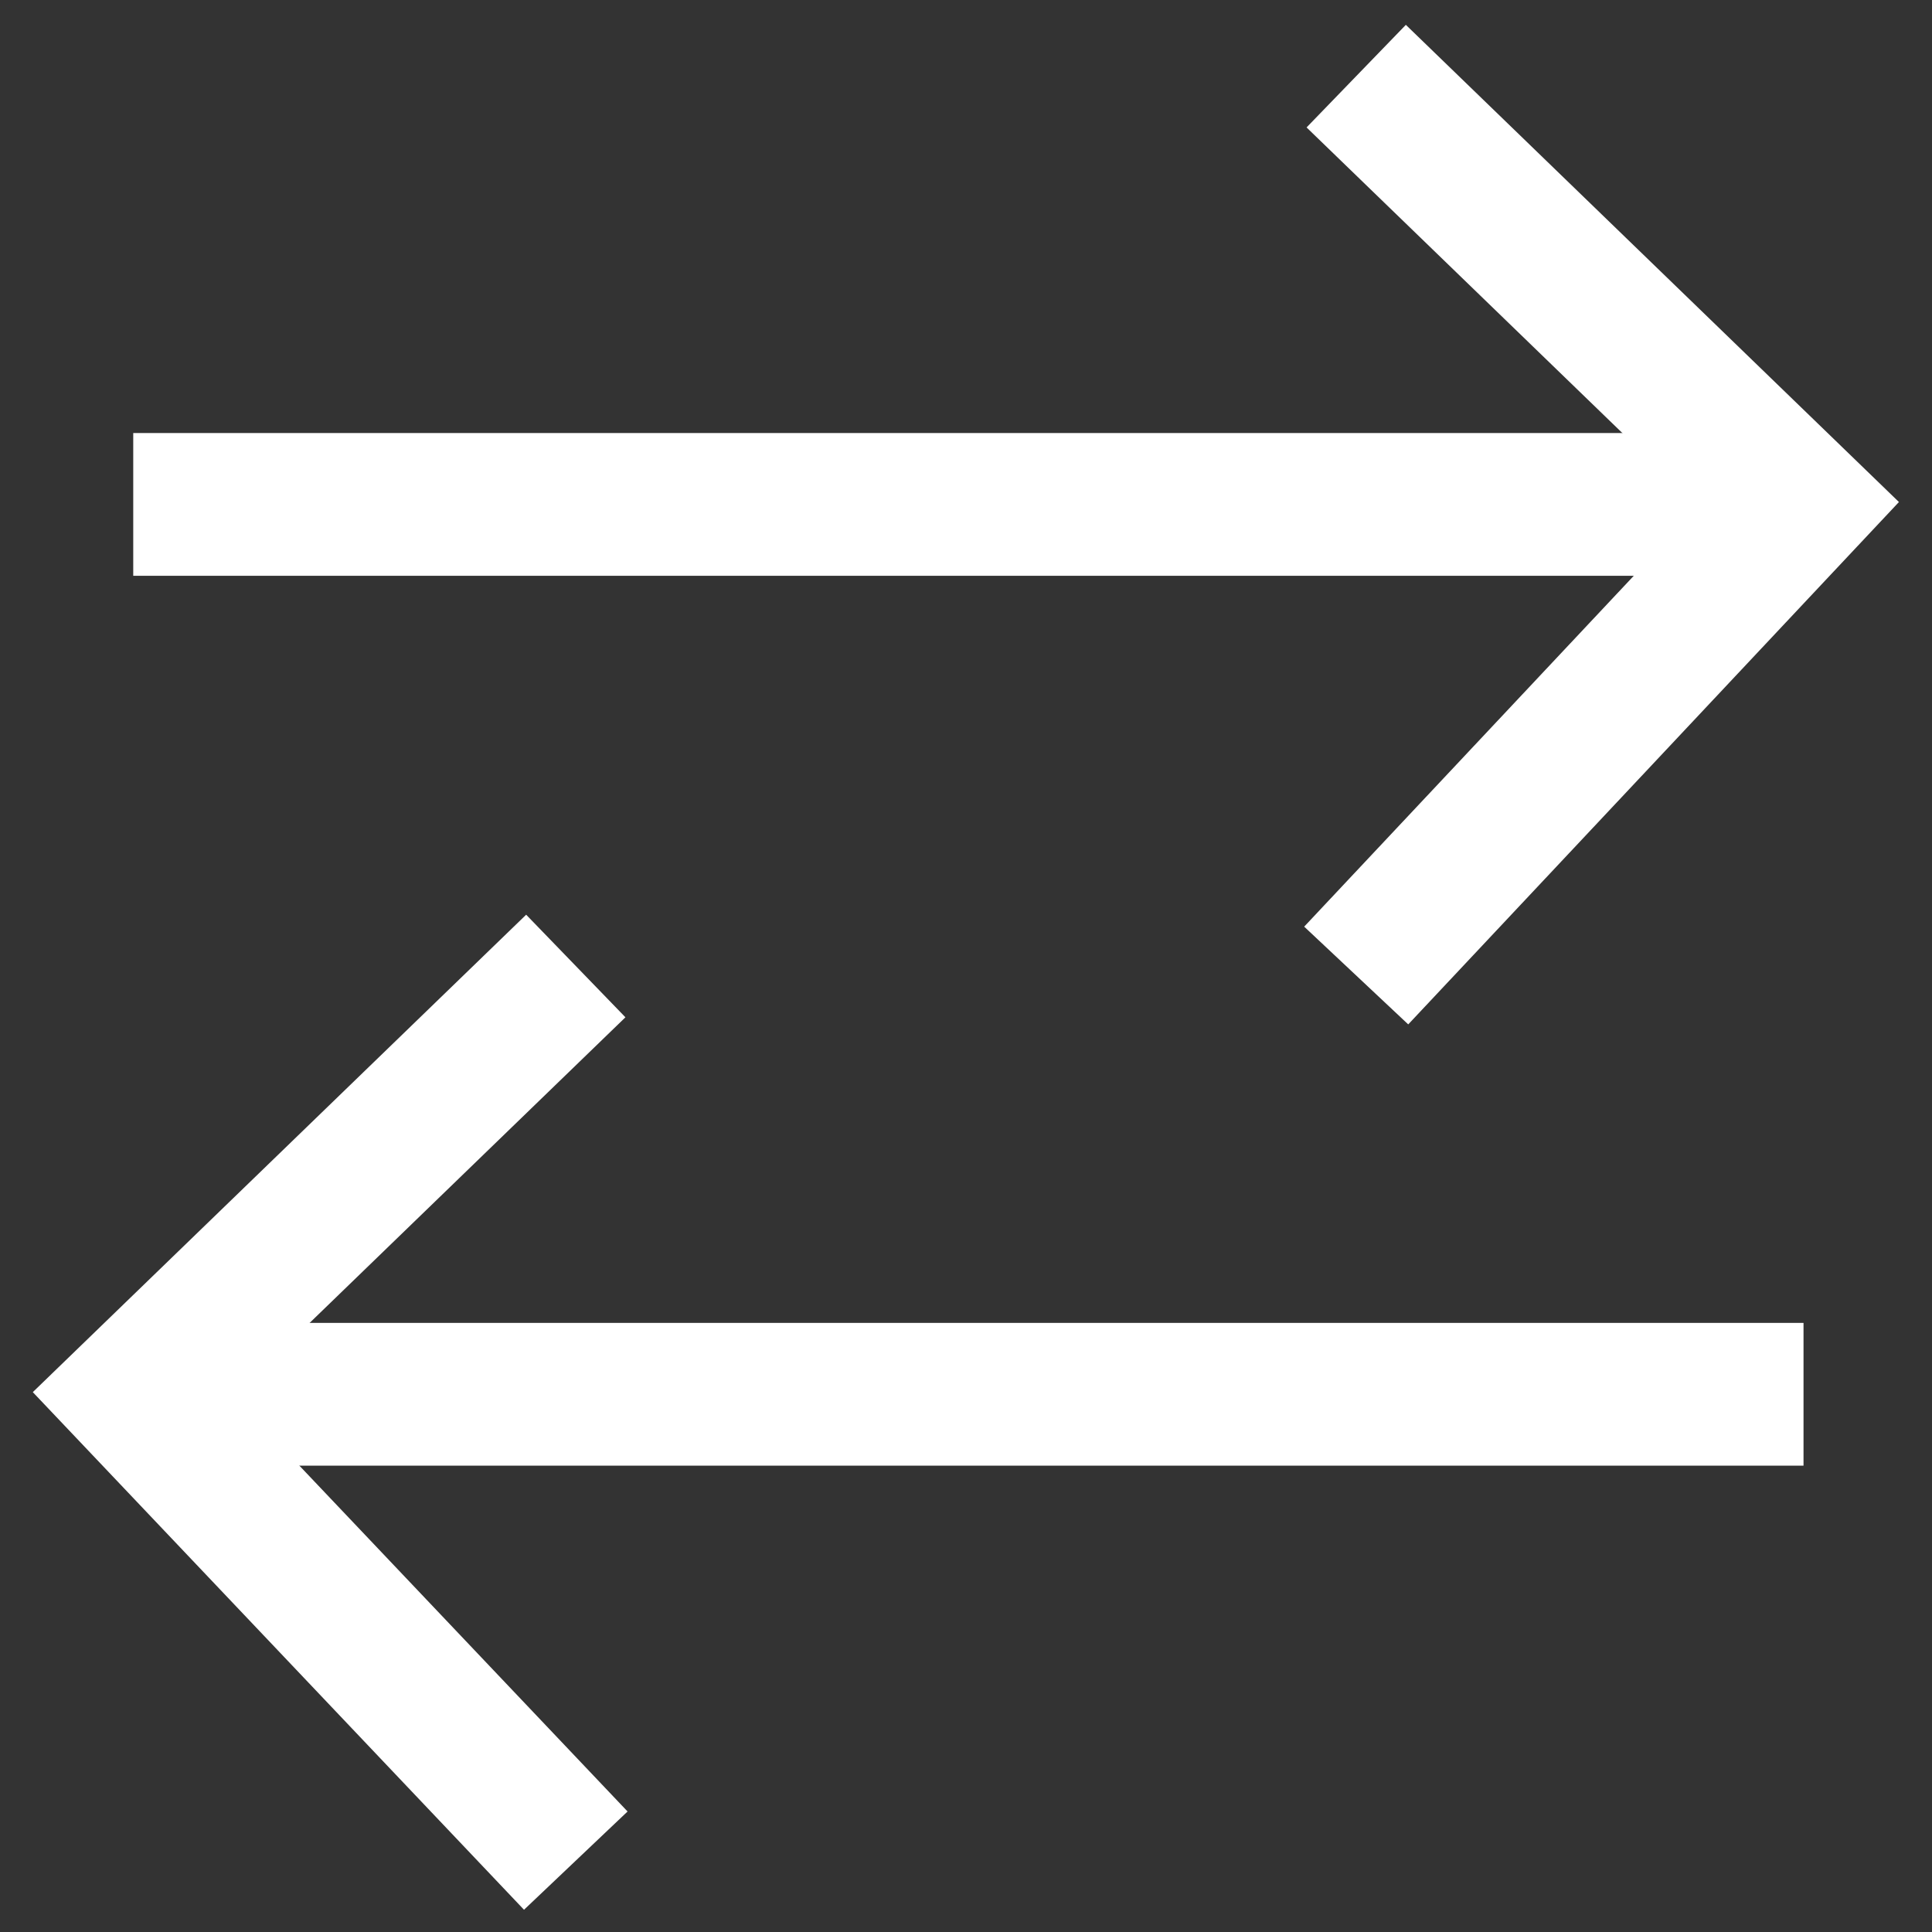
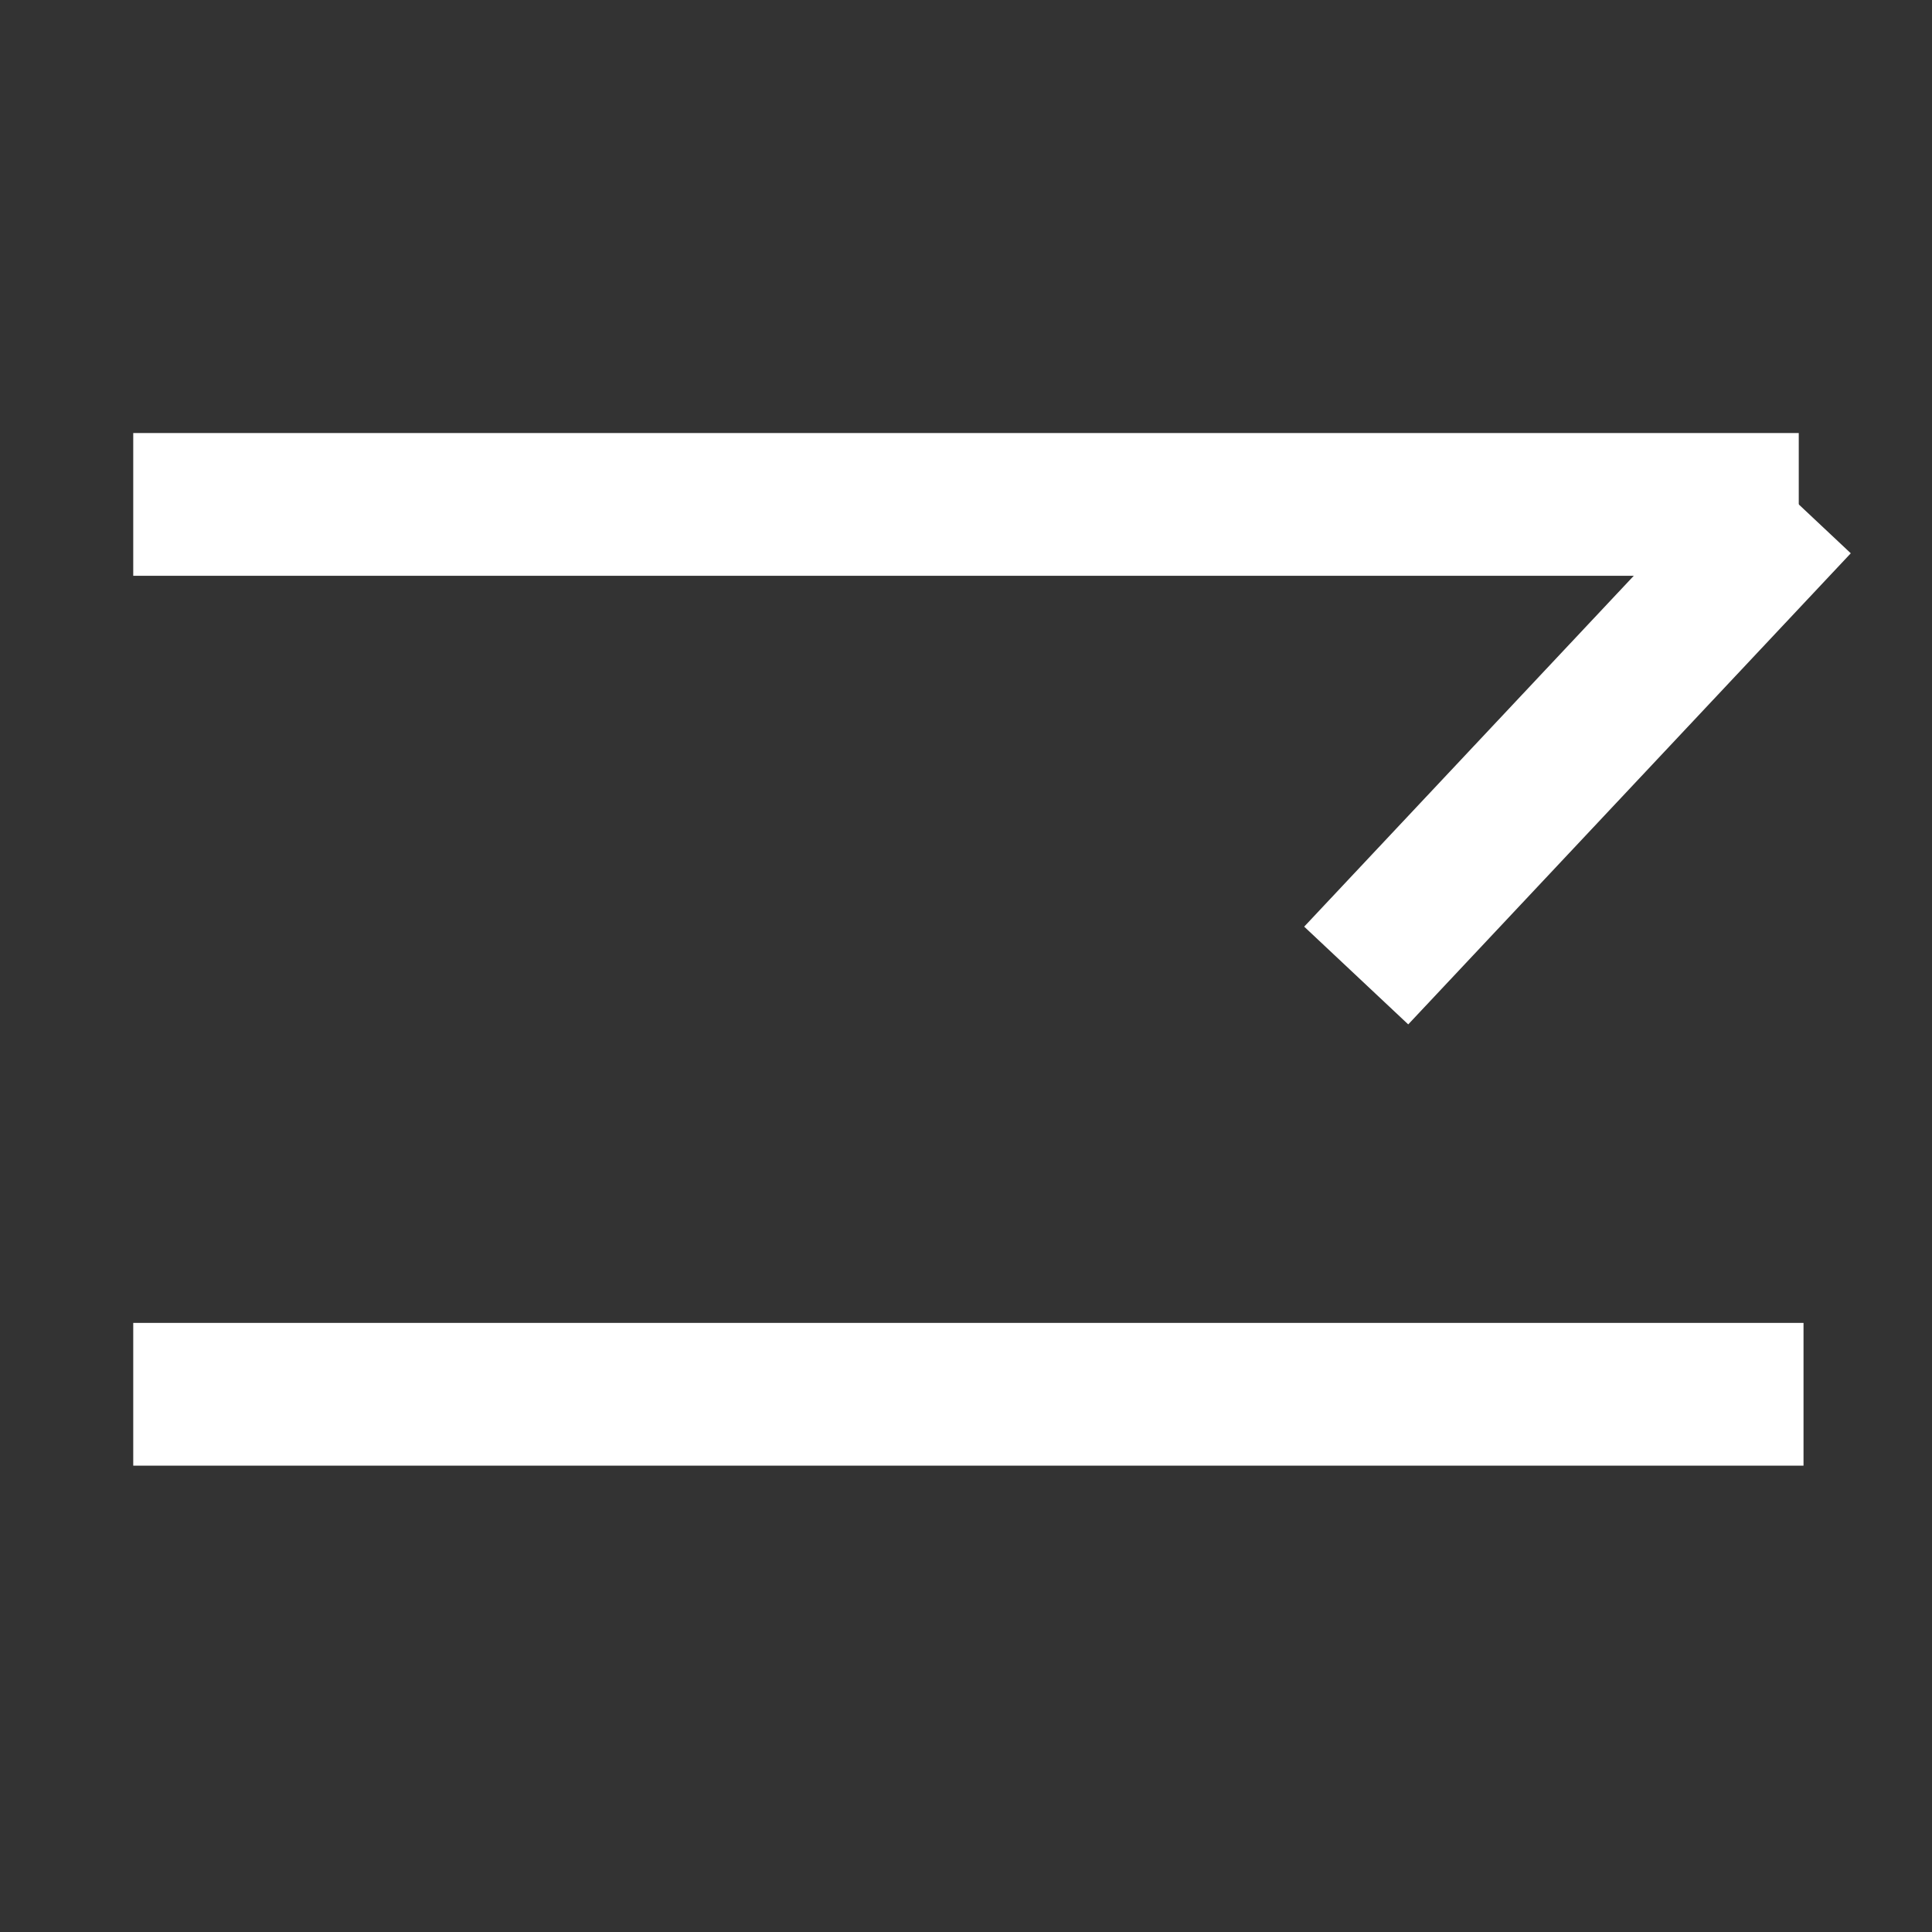
<svg xmlns="http://www.w3.org/2000/svg" id="Layer_1" version="1.1" viewBox="0 0 40.6 40.6">
  <rect x="0" y="0" width="40.6" height="40.6" fill="#333333" stroke="none" />
  <defs>
    <style>
      .st0 {
        fill: none;
        stroke: #fff;
        stroke-width: 3px;
      }
    </style>
  </defs>
  <path class="st0" d="M37.8,10.6H2.8" />
-   <path class="st0" d="M28.5,20.5l9.3-9.9L28.5,1.6" />
+   <path class="st0" d="M28.5,20.5l9.3-9.9" />
  <path class="st0" d="M2.8,29.3h35.1" />
-   <path class="st0" d="M12.1,39.1L2.8,29.3l9.3-9" />
</svg>